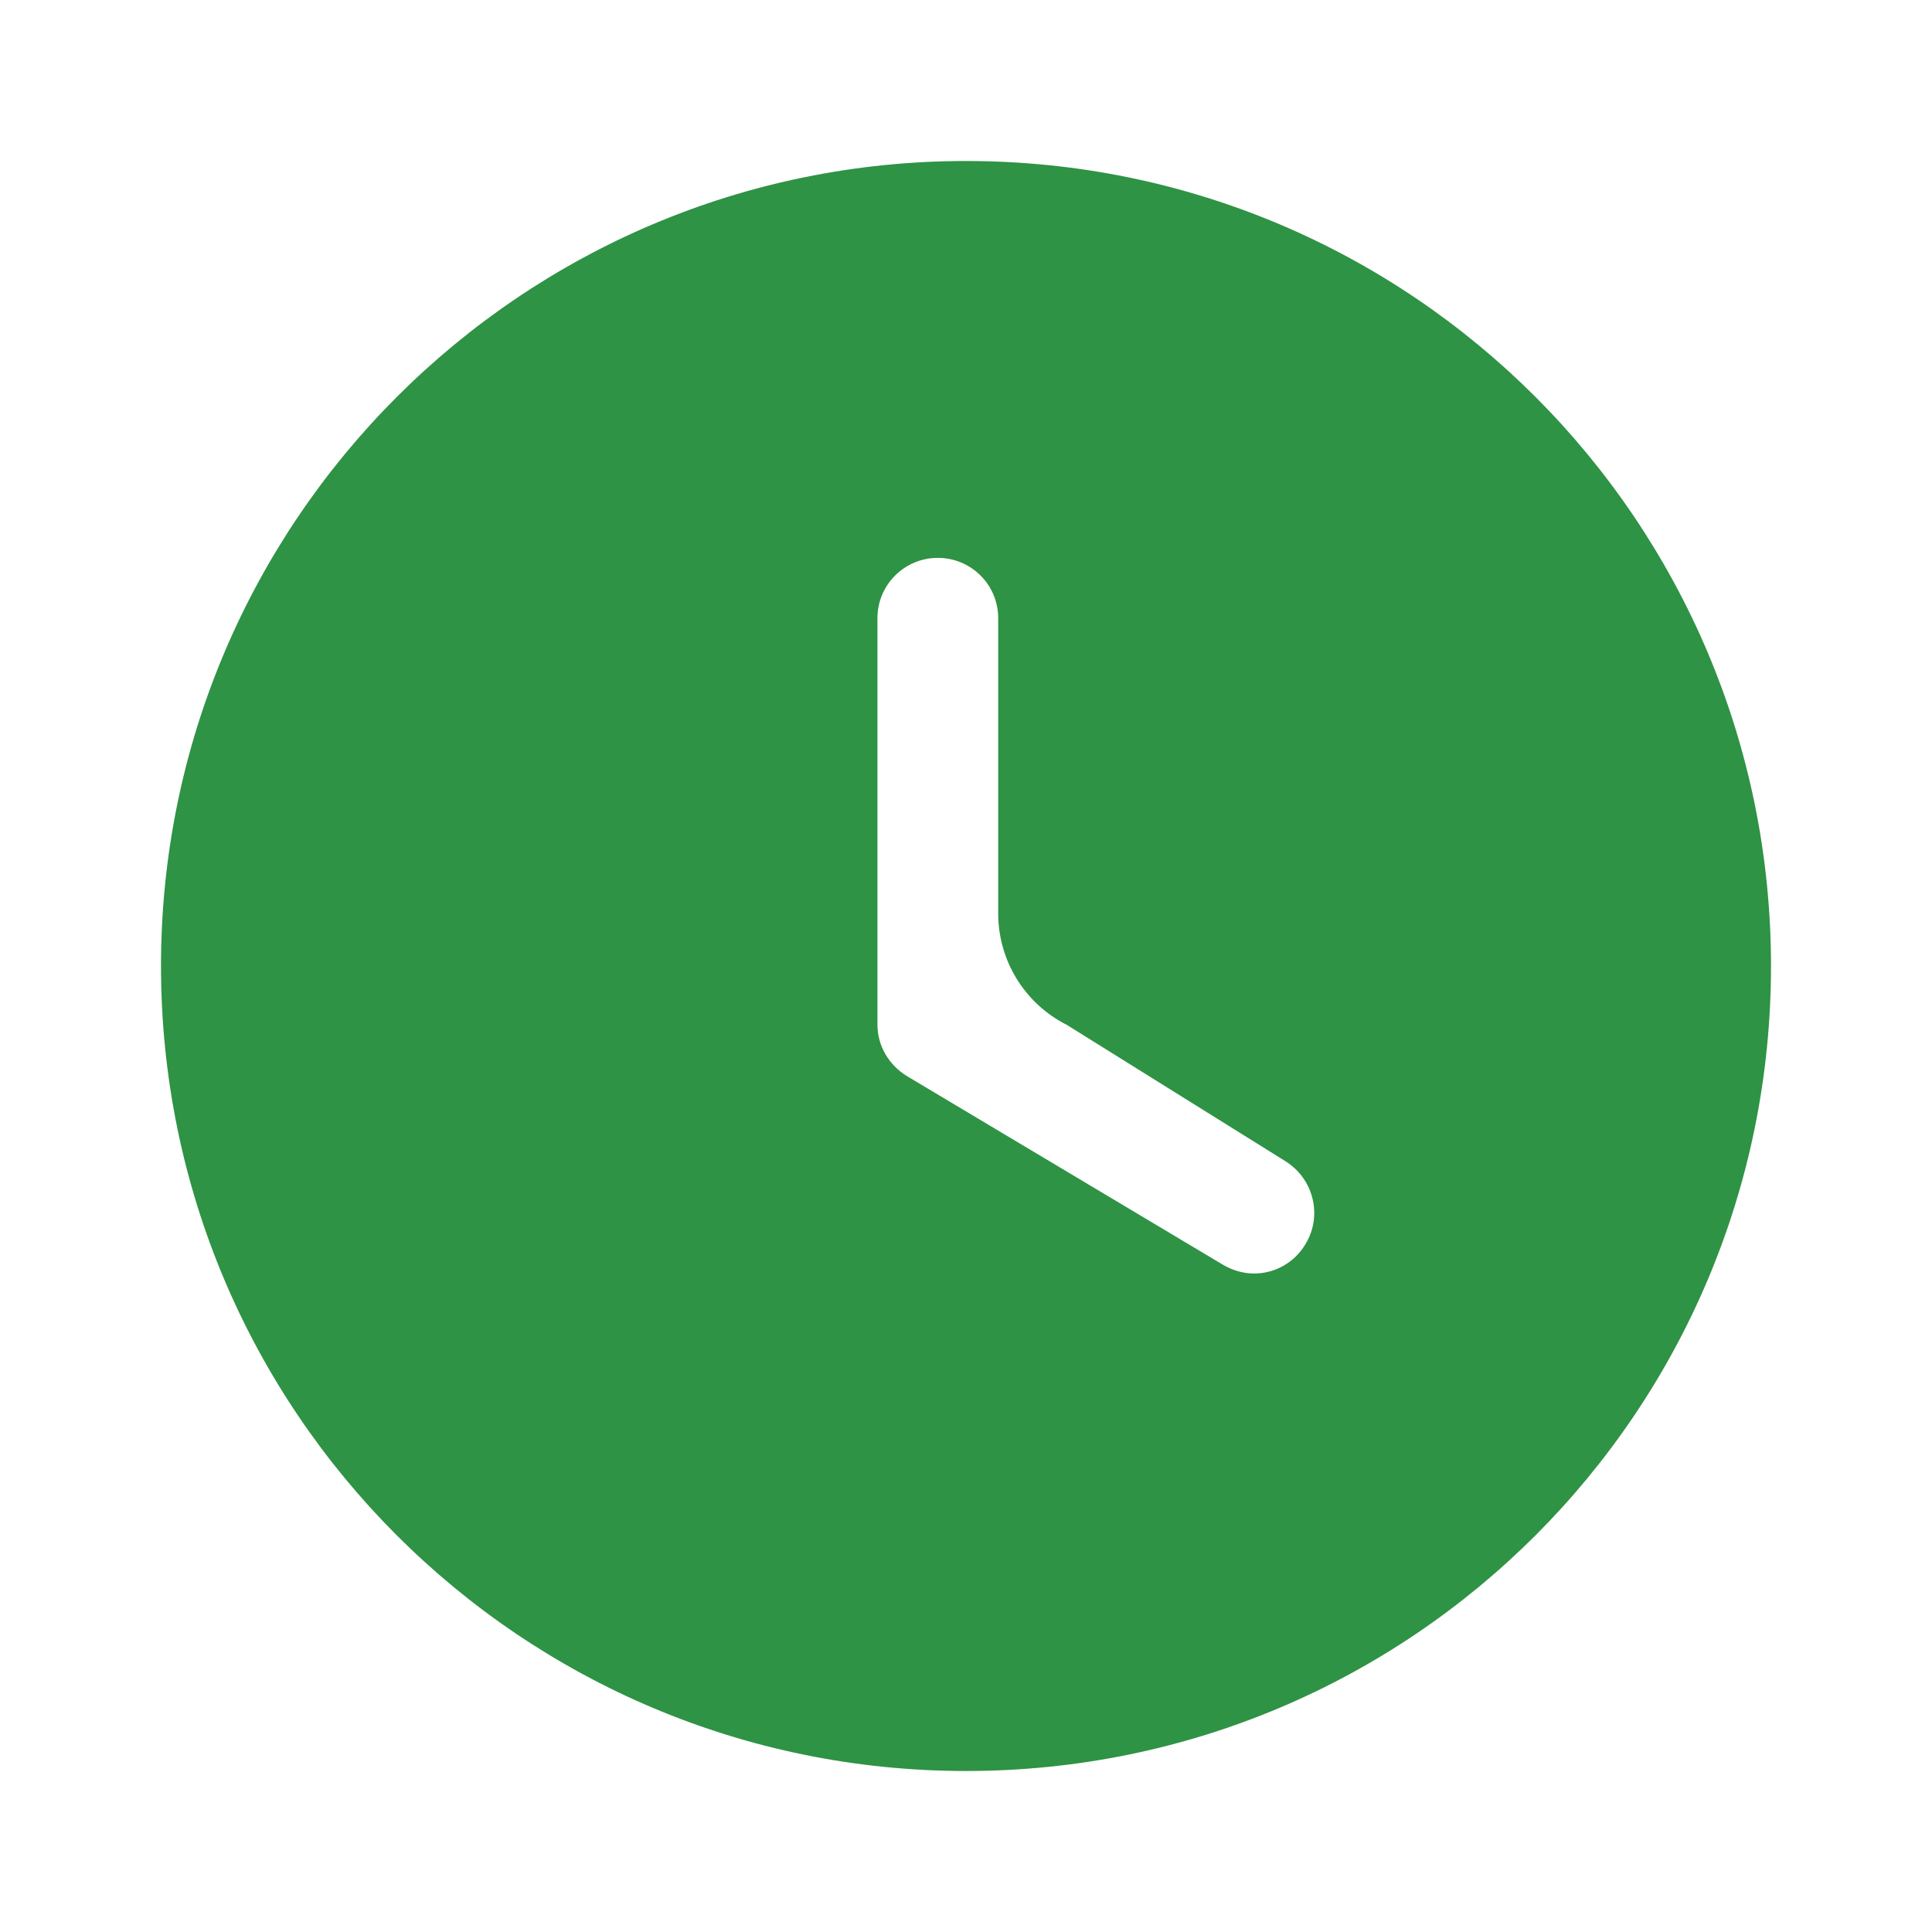
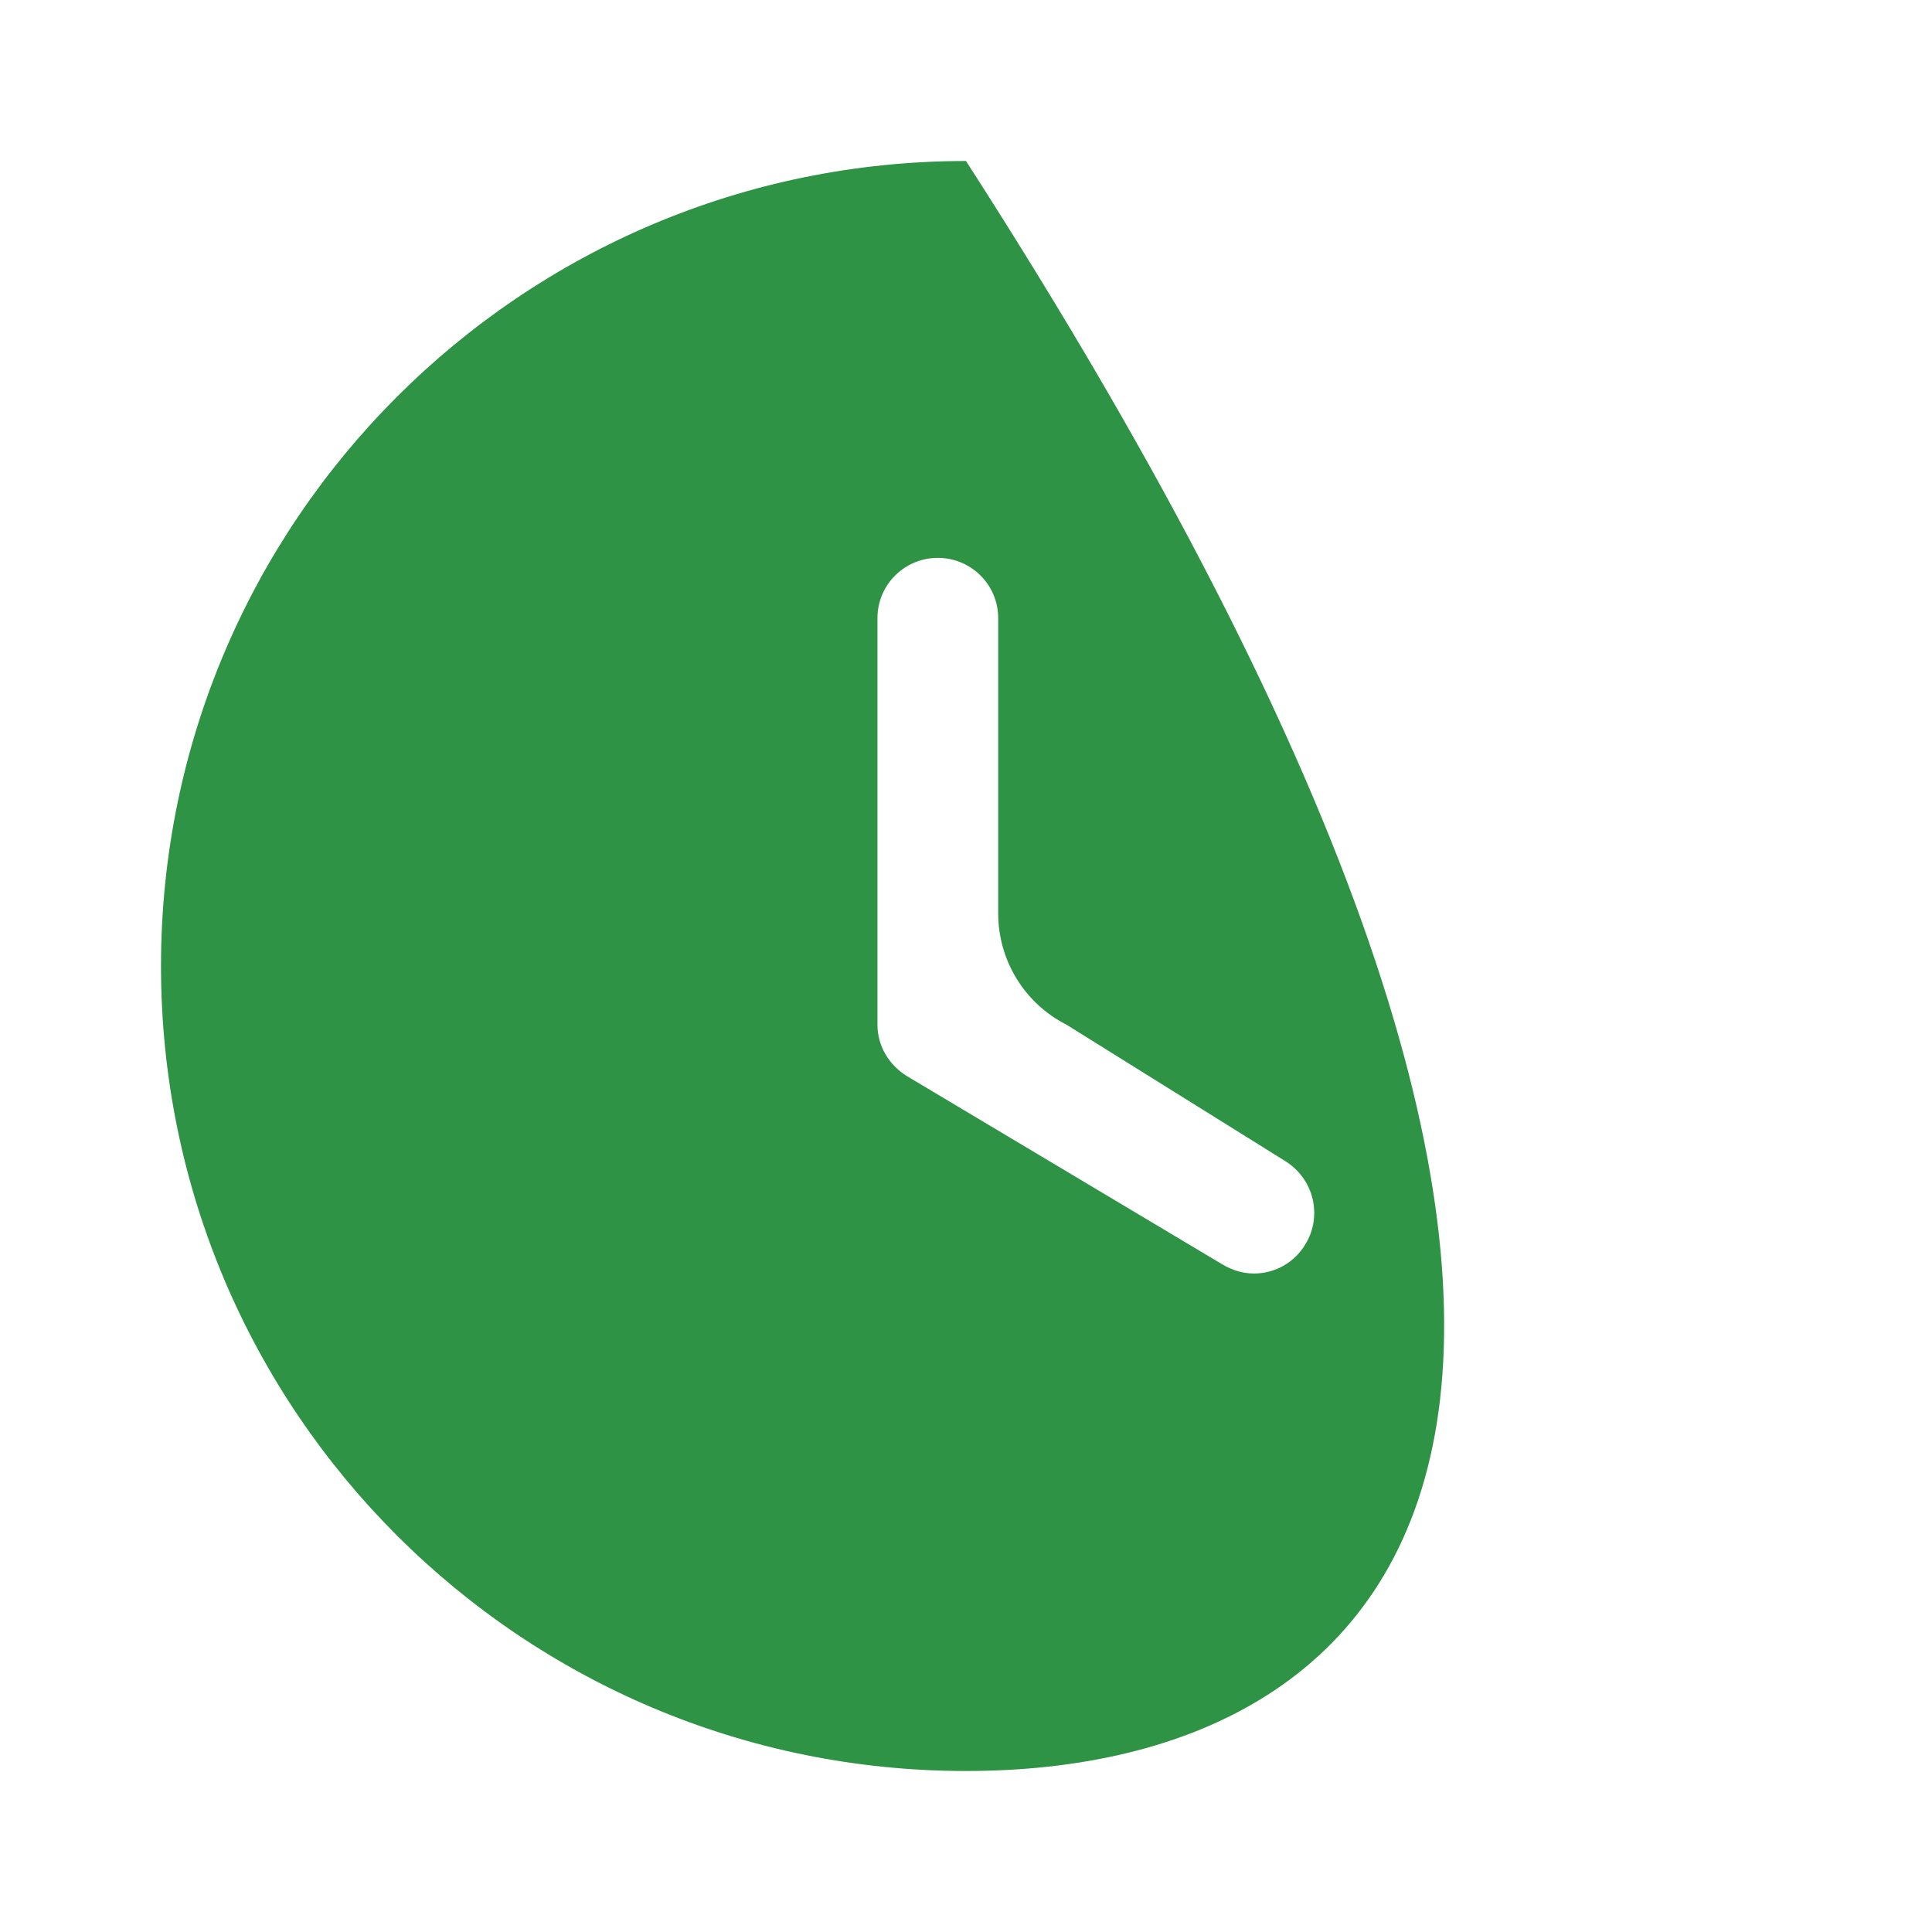
<svg xmlns="http://www.w3.org/2000/svg" width="48" height="48" viewBox="0 0 48 48" fill="none">
-   <path d="M24 4C35.06 4 44 12.96 44 24C44 35.06 35.06 44 24 44C12.96 44 4 35.06 4 24C4 12.96 12.96 4 24 4ZM23.3 13.86C22.48 13.86 21.8 14.52 21.8 15.36V25.46C21.8 25.98 22.08 26.46 22.54 26.74L30.38 31.42C30.62 31.56 30.88 31.64 31.16 31.64C31.66 31.64 32.16 31.38 32.44 30.9C32.86 30.2 32.64 29.28 31.92 28.84L26.5 25.46C25.457 24.933 24.8 23.863 24.8 22.695V22.5V15.36C24.8 14.52 24.12 13.86 23.3 13.86Z" fill="#2E9344" />
+   <path d="M24 4C44 35.06 35.06 44 24 44C12.96 44 4 35.06 4 24C4 12.96 12.96 4 24 4ZM23.3 13.86C22.48 13.86 21.8 14.52 21.8 15.36V25.46C21.8 25.98 22.08 26.46 22.54 26.74L30.38 31.42C30.62 31.56 30.88 31.64 31.16 31.64C31.66 31.64 32.16 31.38 32.44 30.9C32.86 30.2 32.64 29.28 31.92 28.84L26.5 25.46C25.457 24.933 24.8 23.863 24.8 22.695V22.5V15.36C24.8 14.52 24.12 13.86 23.3 13.86Z" fill="#2E9344" />
</svg>